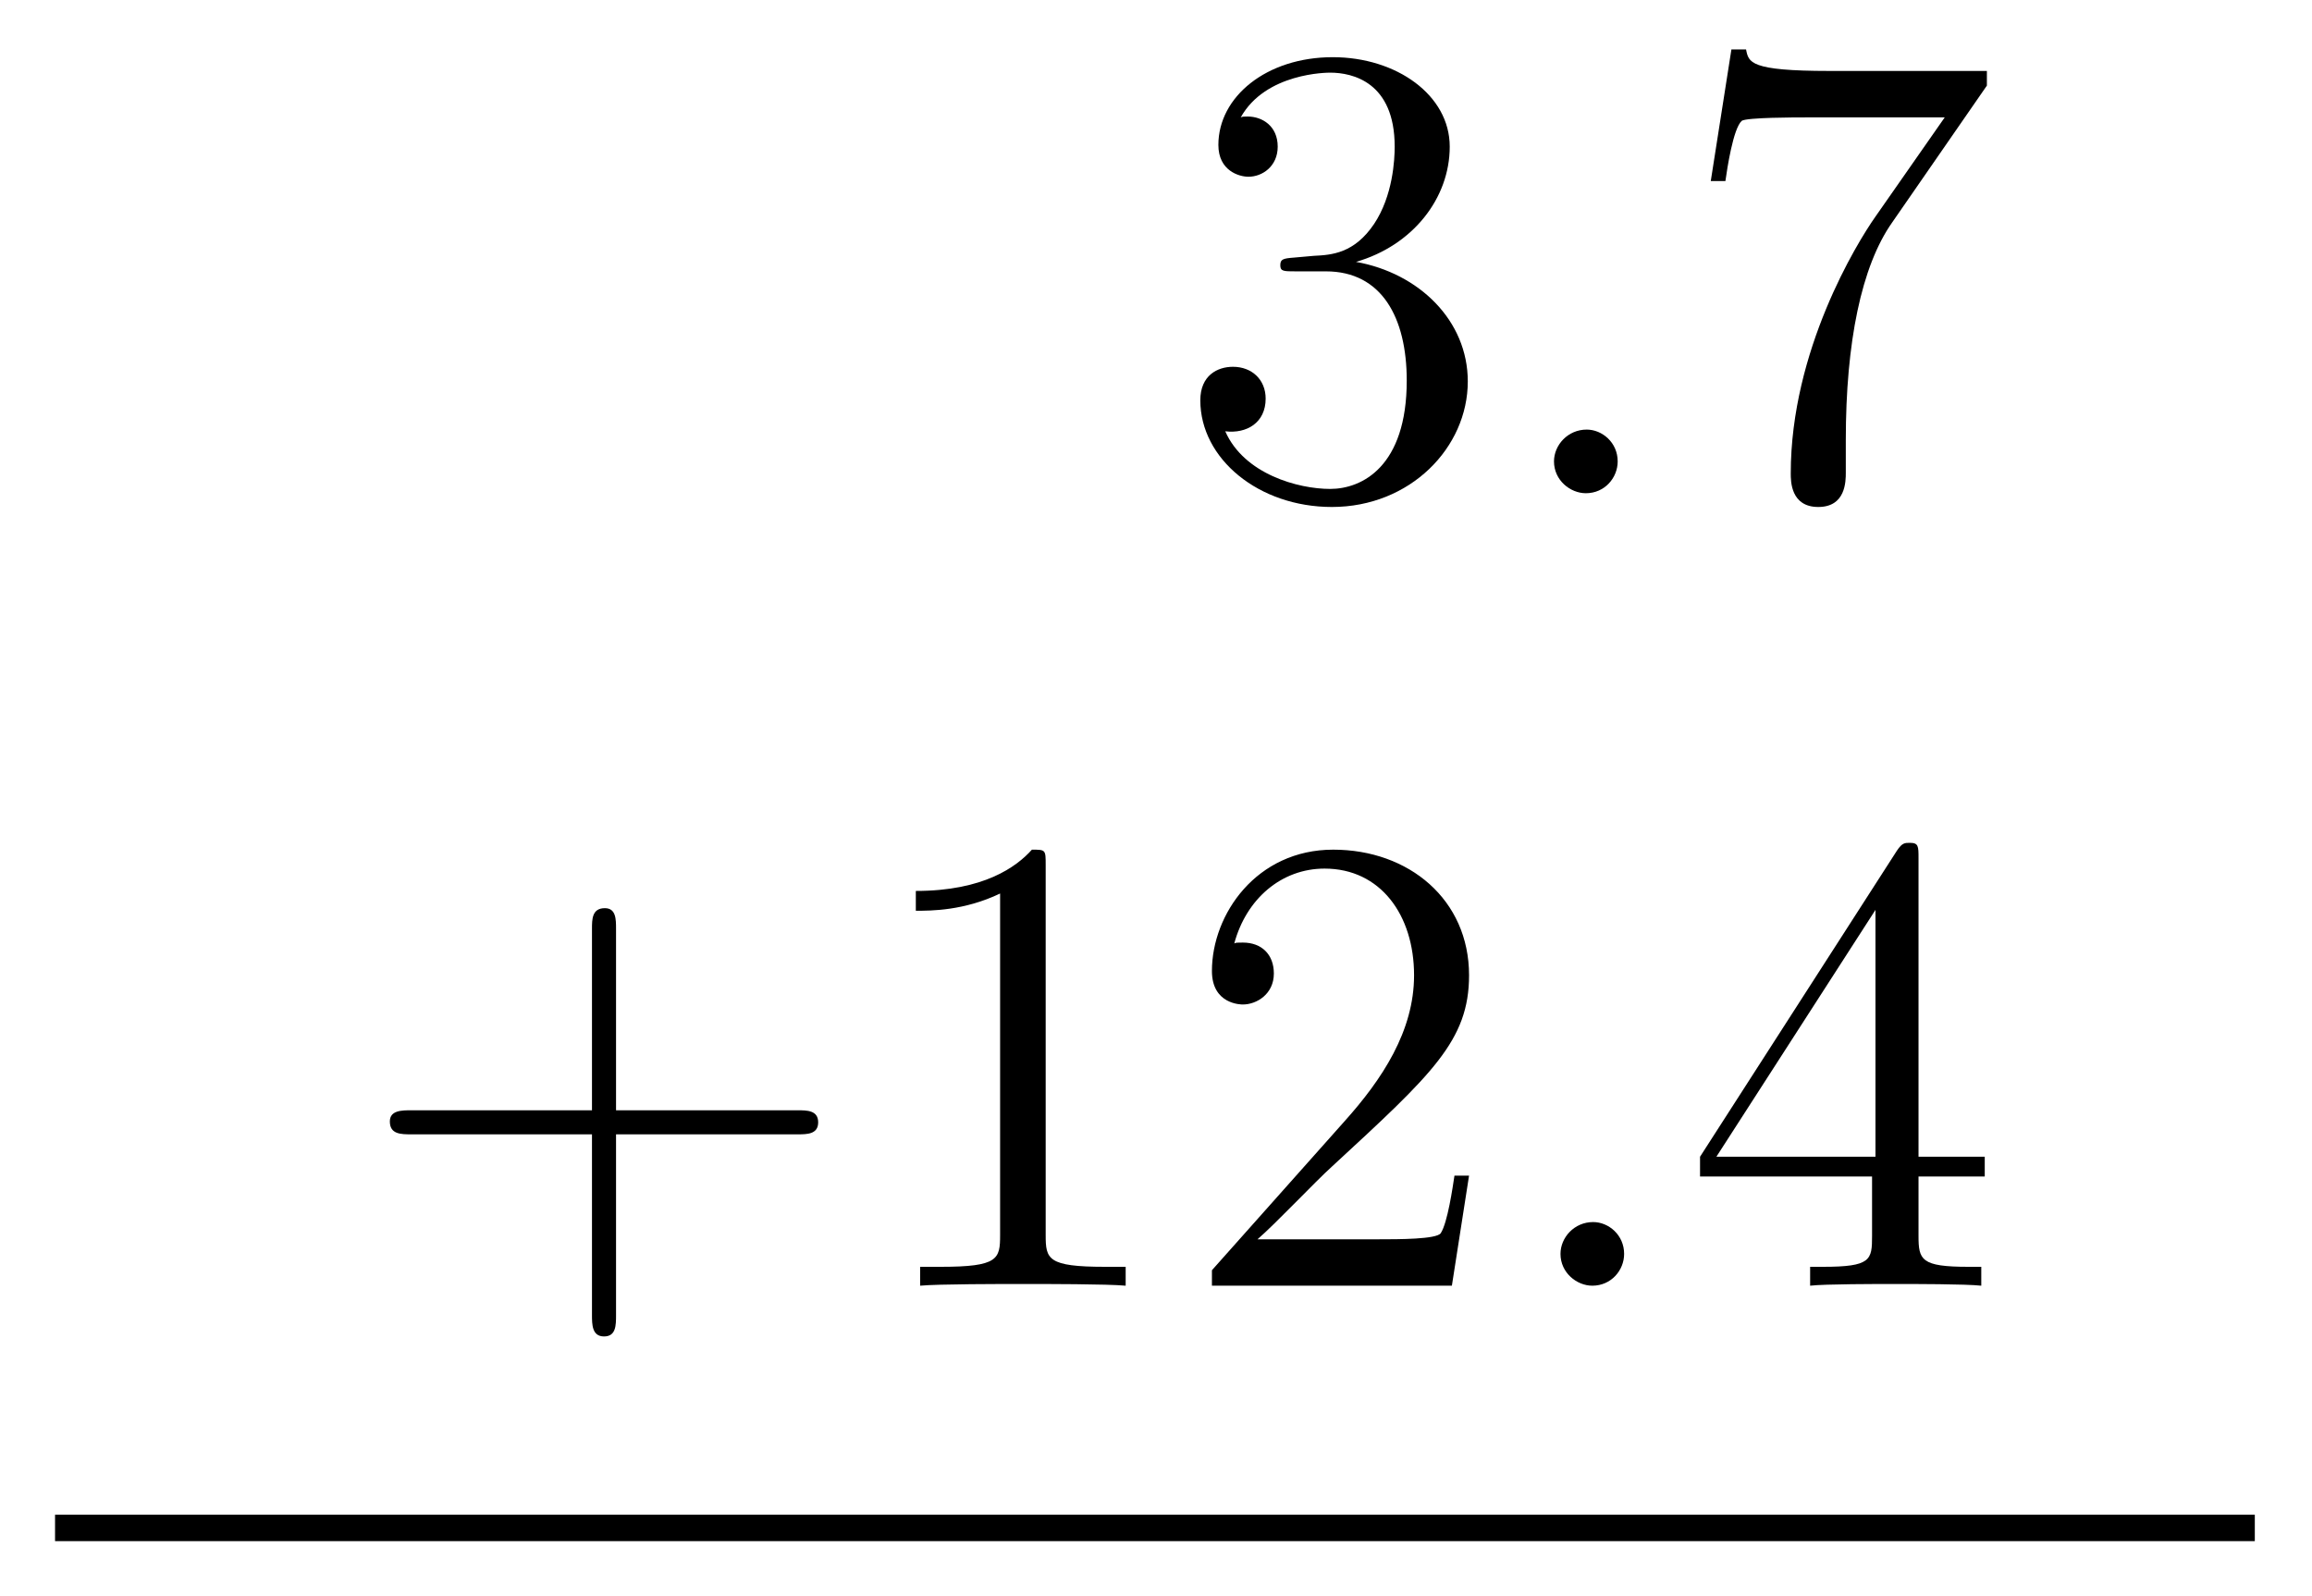
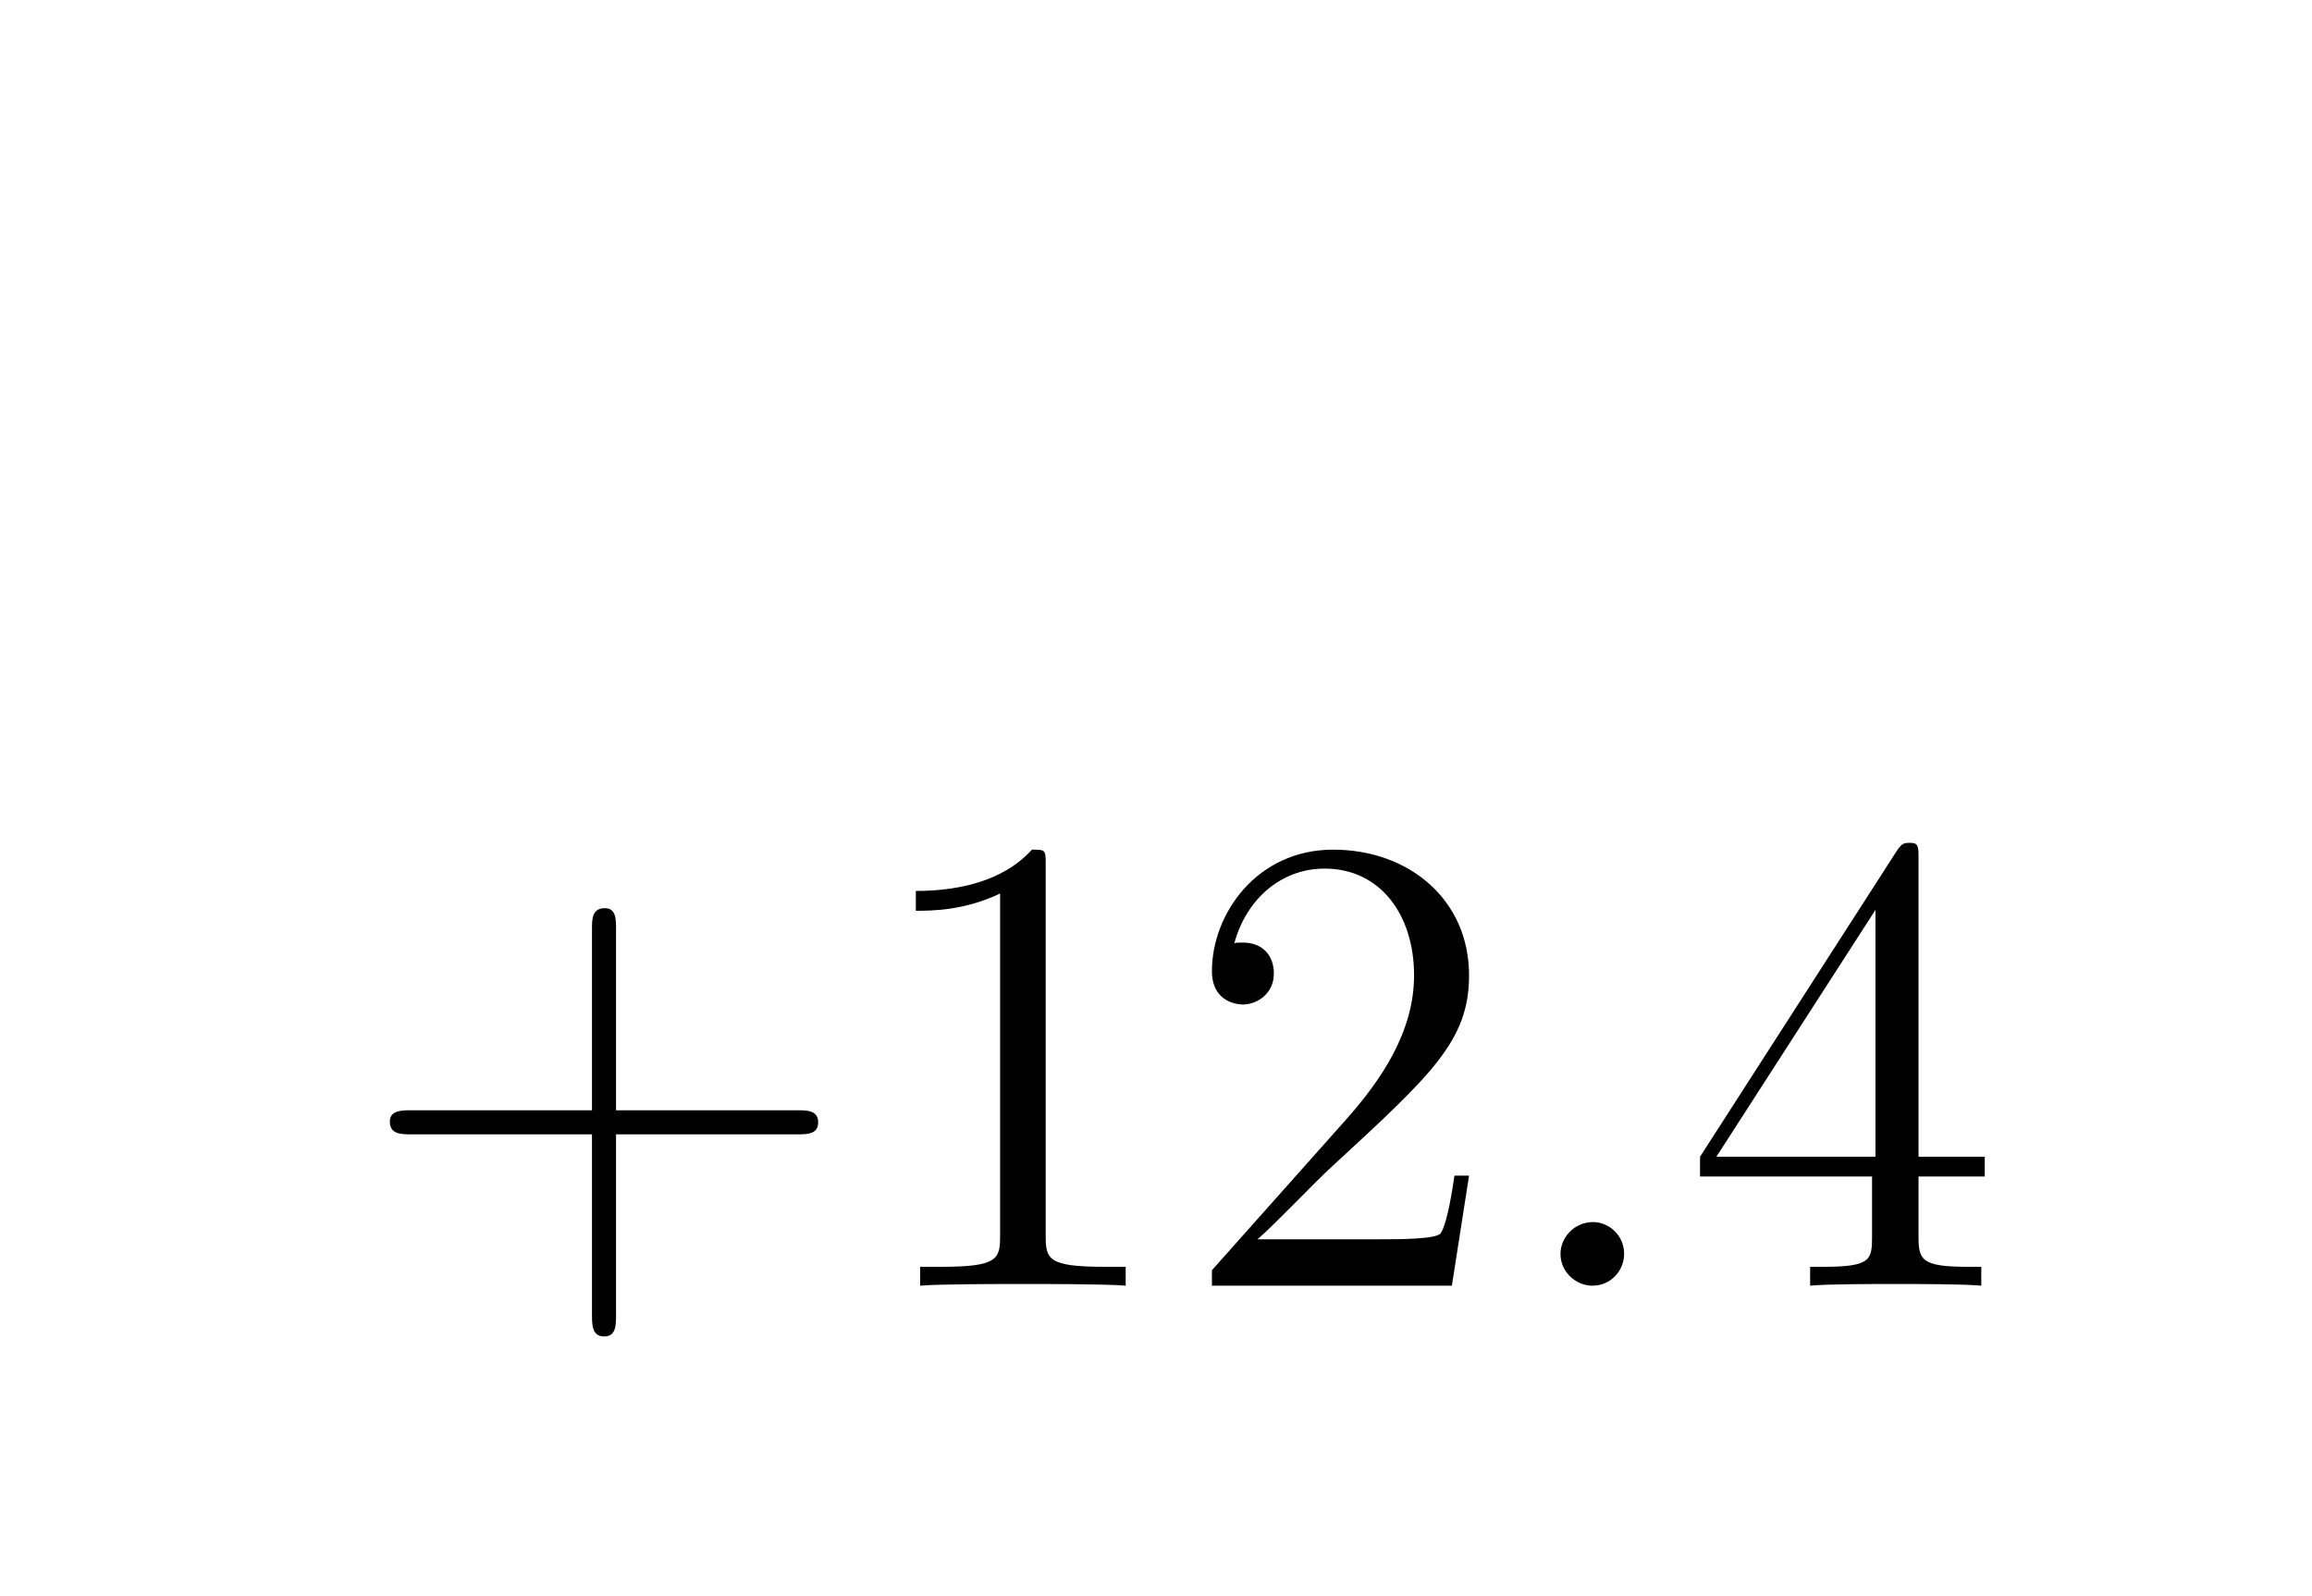
<svg xmlns="http://www.w3.org/2000/svg" height="29pt" version="1.1" viewBox="0 -29 42 29" width="42pt">
  <g id="page1">
    <g transform="matrix(1 0 0 1 -127 636)">
-       <path d="M150.508 -660.32C150.305 -660.305 150.258 -660.289 150.258 -660.18C150.258 -660.07 150.32 -660.07 150.539 -660.07H151.086C152.102 -660.07 152.555 -659.227 152.555 -658.086C152.555 -656.523 151.742 -656.117 151.164 -656.117C150.586 -656.117 149.602 -656.383 149.258 -657.164C149.648 -657.117 149.992 -657.32 149.992 -657.758C149.992 -658.102 149.742 -658.336 149.398 -658.336C149.117 -658.336 148.805 -658.18 148.805 -657.727C148.805 -656.664 149.867 -655.789 151.195 -655.789C152.617 -655.789 153.664 -656.867 153.664 -658.07C153.664 -659.18 152.773 -660.039 151.633 -660.242C152.664 -660.539 153.336 -661.398 153.336 -662.336C153.336 -663.273 152.367 -663.961 151.211 -663.961C150.008 -663.961 149.133 -663.242 149.133 -662.367C149.133 -661.898 149.508 -661.789 149.68 -661.789C149.93 -661.789 150.211 -661.977 150.211 -662.336C150.211 -662.711 149.93 -662.883 149.664 -662.883C149.602 -662.883 149.57 -662.883 149.539 -662.867C149.992 -663.68 151.117 -663.68 151.164 -663.68C151.57 -663.68 152.336 -663.508 152.336 -662.336C152.336 -662.102 152.305 -661.445 151.961 -660.93C151.602 -660.398 151.195 -660.367 150.867 -660.352L150.508 -660.32ZM154.199 -656.039" fill-rule="evenodd" />
-       <path d="M156.387 -656.617C156.387 -656.961 156.105 -657.195 155.824 -657.195C155.481 -657.195 155.23 -656.914 155.23 -656.617C155.23 -656.273 155.527 -656.039 155.809 -656.039C156.152 -656.039 156.387 -656.32 156.387 -656.617ZM157.437 -656.039" fill-rule="evenodd" />
-       <path d="M163.094 -663.445V-663.711H160.234C158.781 -663.711 158.766 -663.867 158.719 -664.102H158.453L158.078 -661.711H158.344C158.375 -661.93 158.484 -662.664 158.641 -662.805C158.734 -662.867 159.625 -662.867 159.797 -662.867H162.328L161.063 -661.055C160.734 -660.586 159.531 -658.633 159.531 -656.398C159.531 -656.258 159.531 -655.789 160.031 -655.789C160.531 -655.789 160.531 -656.258 160.531 -656.414V-657.008C160.531 -658.773 160.812 -660.164 161.375 -660.961L163.094 -663.445ZM163.316 -656.039" fill-rule="evenodd" />
      <path d="M138.191 -644.391H141.488C141.66 -644.391 141.863 -644.391 141.863 -644.609C141.863 -644.828 141.66 -644.828 141.488 -644.828H138.191V-648.125C138.191 -648.297 138.191 -648.5 137.988 -648.5C137.754 -648.5 137.754 -648.297 137.754 -648.125V-644.828H134.473C134.301 -644.828 134.082 -644.828 134.082 -644.625C134.082 -644.391 134.285 -644.391 134.473 -644.391H137.754V-641.109C137.754 -640.938 137.754 -640.719 137.973 -640.719C138.191 -640.719 138.191 -640.922 138.191 -641.109V-644.391ZM145.996 -649.281C145.996 -649.563 145.996 -649.563 145.746 -649.563C145.465 -649.25 144.871 -648.813 143.637 -648.813V-648.453C143.918 -648.453 144.512 -648.453 145.168 -648.766V-642.562C145.168 -642.125 145.137 -641.984 144.09 -641.984H143.715V-641.641C144.043 -641.672 145.199 -641.672 145.59 -641.672S147.121 -641.672 147.449 -641.641V-641.984H147.074C146.027 -641.984 145.996 -642.125 145.996 -642.562V-649.281ZM153.687 -643.641H153.422C153.391 -643.437 153.297 -642.781 153.172 -642.594C153.094 -642.484 152.406 -642.484 152.047 -642.484H149.844C150.172 -642.766 150.891 -643.531 151.203 -643.812C153.016 -645.484 153.687 -646.094 153.687 -647.281C153.687 -648.656 152.594 -649.563 151.219 -649.563C149.828 -649.563 149.016 -648.391 149.016 -647.359C149.016 -646.75 149.547 -646.75 149.578 -646.75C149.828 -646.75 150.141 -646.938 150.141 -647.313C150.141 -647.656 149.922 -647.875 149.578 -647.875C149.469 -647.875 149.453 -647.875 149.422 -647.859C149.641 -648.672 150.281 -649.219 151.062 -649.219C152.078 -649.219 152.688 -648.375 152.688 -647.281C152.688 -646.266 152.109 -645.391 151.422 -644.625L149.016 -641.922V-641.641H153.375L153.687 -643.641ZM154.316 -641.641" fill-rule="evenodd" />
      <path d="M156.504 -642.219C156.504 -642.562 156.223 -642.797 155.941 -642.797C155.598 -642.797 155.348 -642.516 155.348 -642.219C155.348 -641.875 155.645 -641.641 155.926 -641.641C156.27 -641.641 156.504 -641.922 156.504 -642.219ZM157.555 -641.641" fill-rule="evenodd" />
      <path d="M161.852 -649.406C161.852 -649.625 161.852 -649.687 161.695 -649.687C161.602 -649.687 161.555 -649.687 161.461 -649.547L157.883 -643.984V-643.625H161.008V-642.547C161.008 -642.109 160.992 -641.984 160.117 -641.984H159.883V-641.641C160.148 -641.672 161.102 -641.672 161.43 -641.672C161.758 -641.672 162.711 -641.672 162.992 -641.641V-641.984H162.758C161.898 -641.984 161.852 -642.109 161.852 -642.547V-643.625H163.055V-643.984H161.852V-649.406ZM161.07 -648.469V-643.984H158.18L161.07 -648.469ZM163.434 -641.641" fill-rule="evenodd" />
-       <path d="M128 -637H167.961V-637.48H128" />
    </g>
  </g>
</svg>